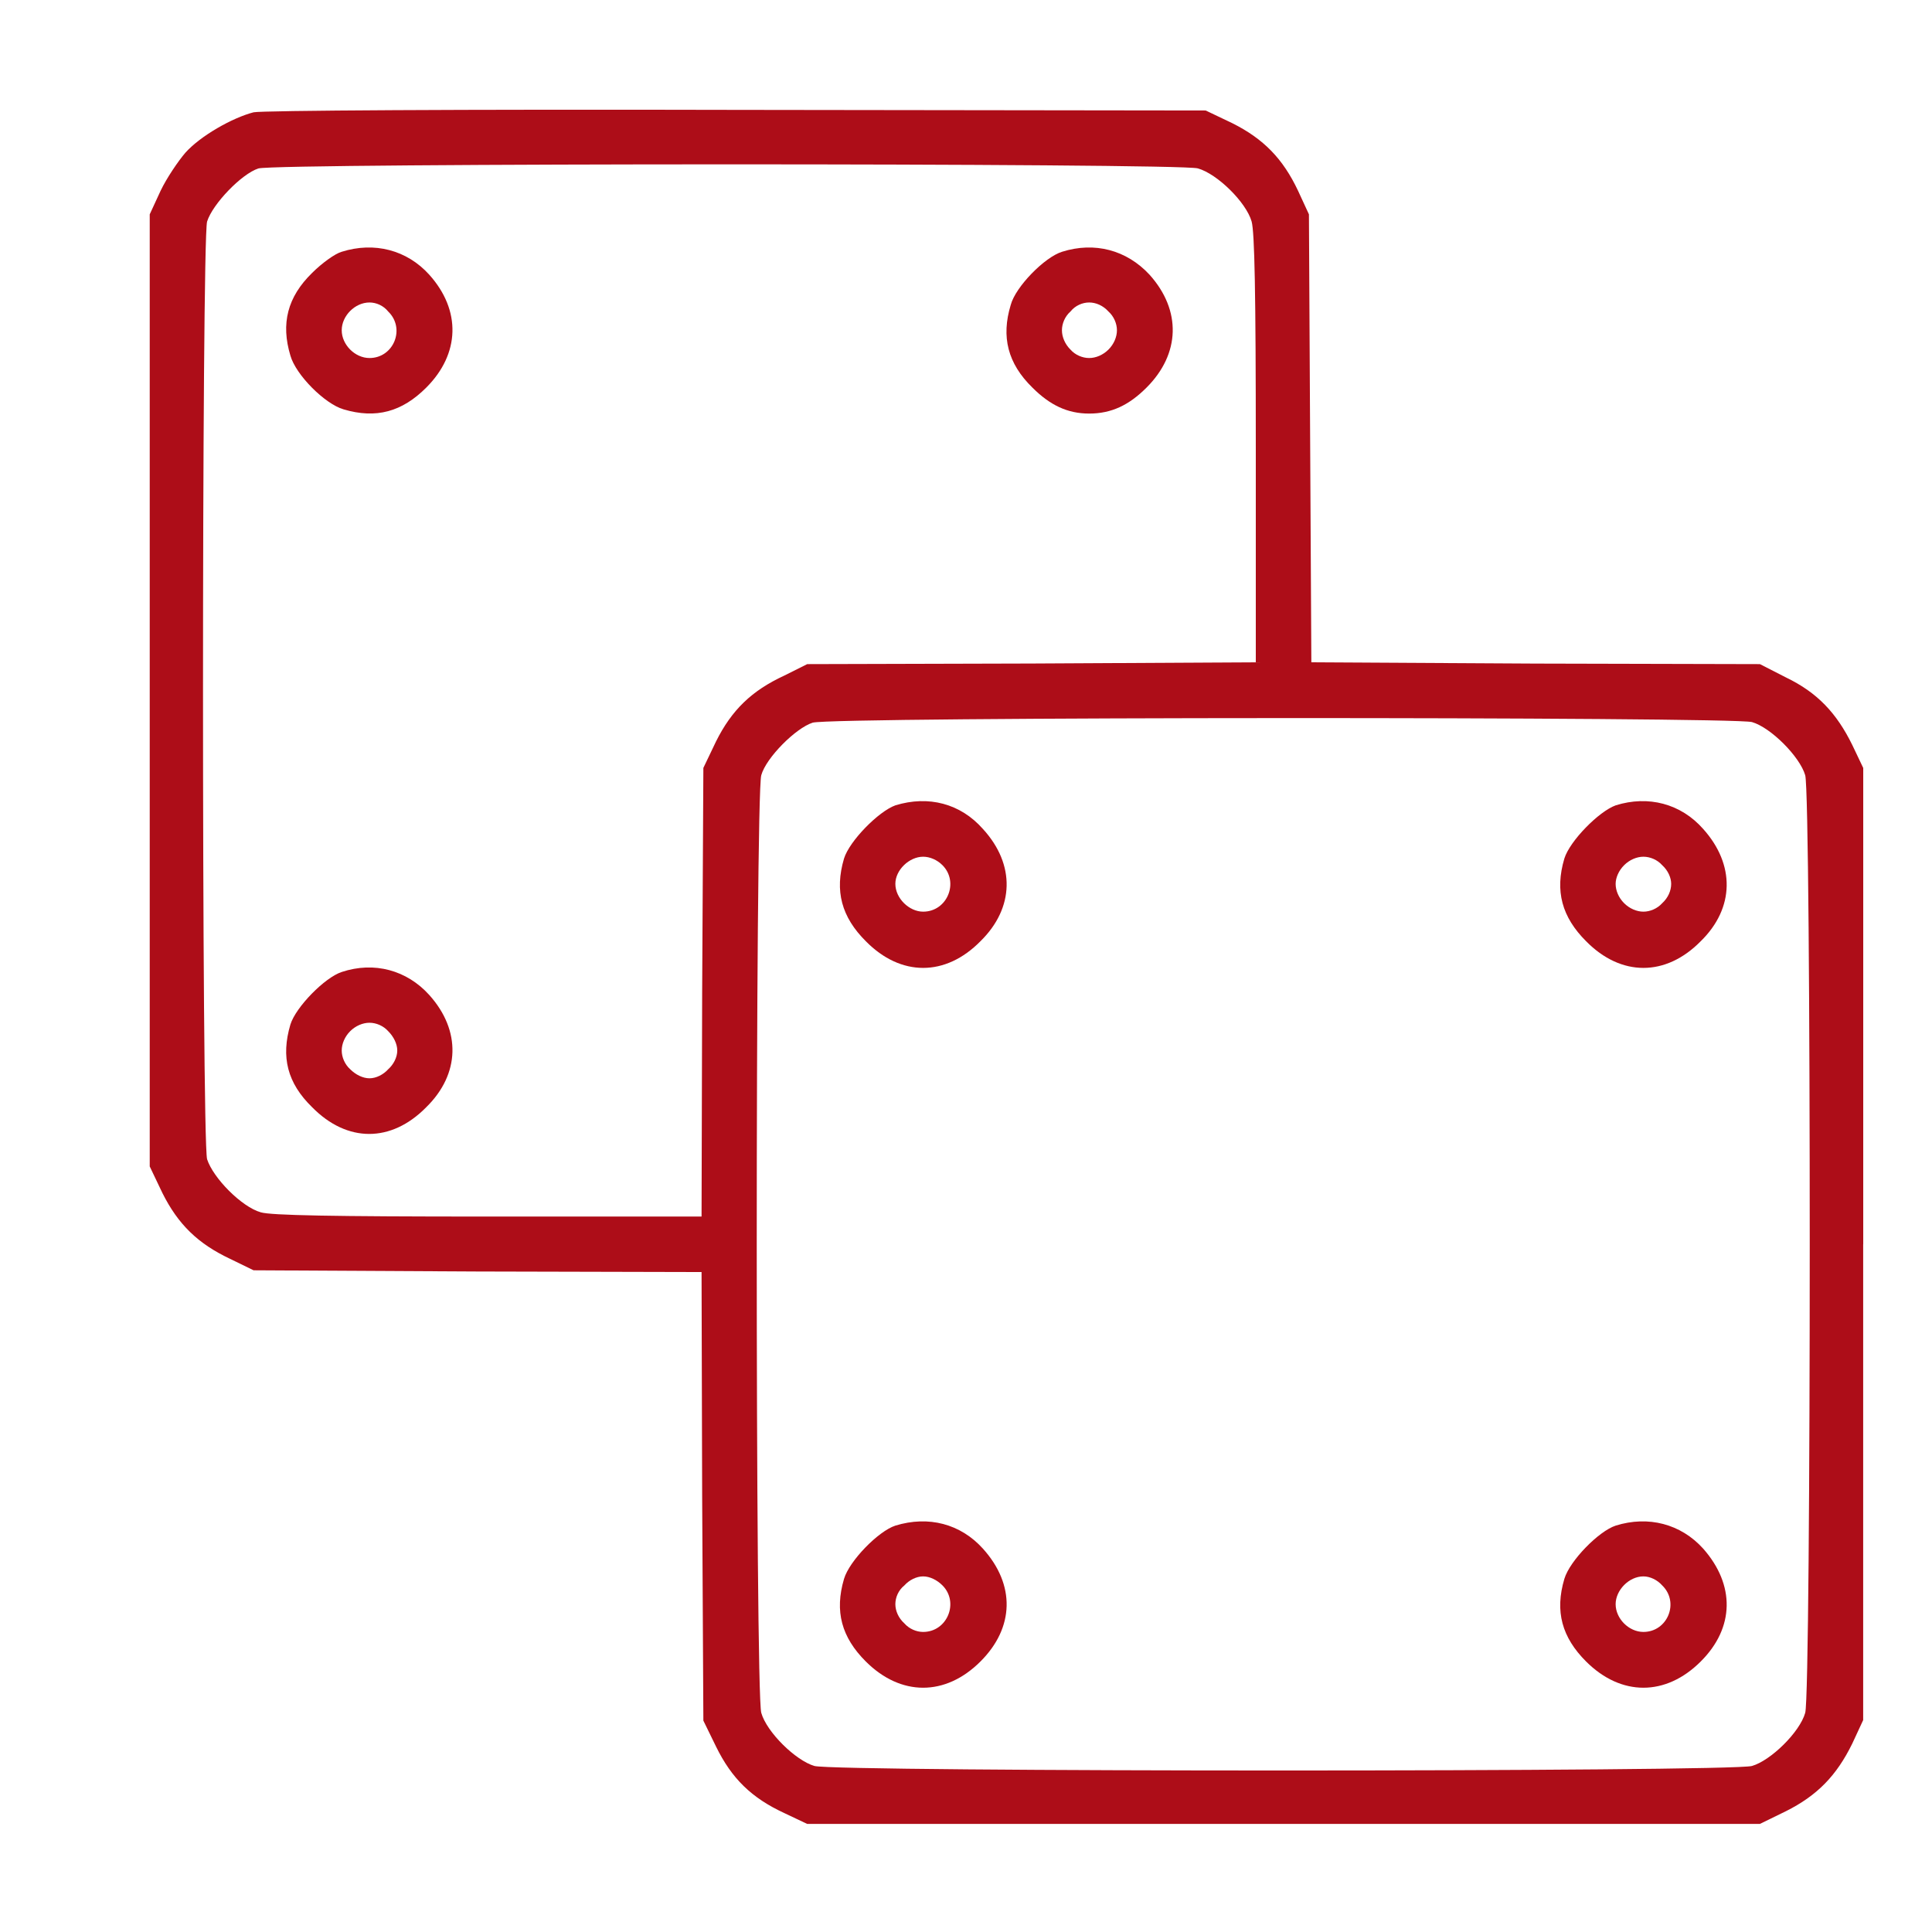
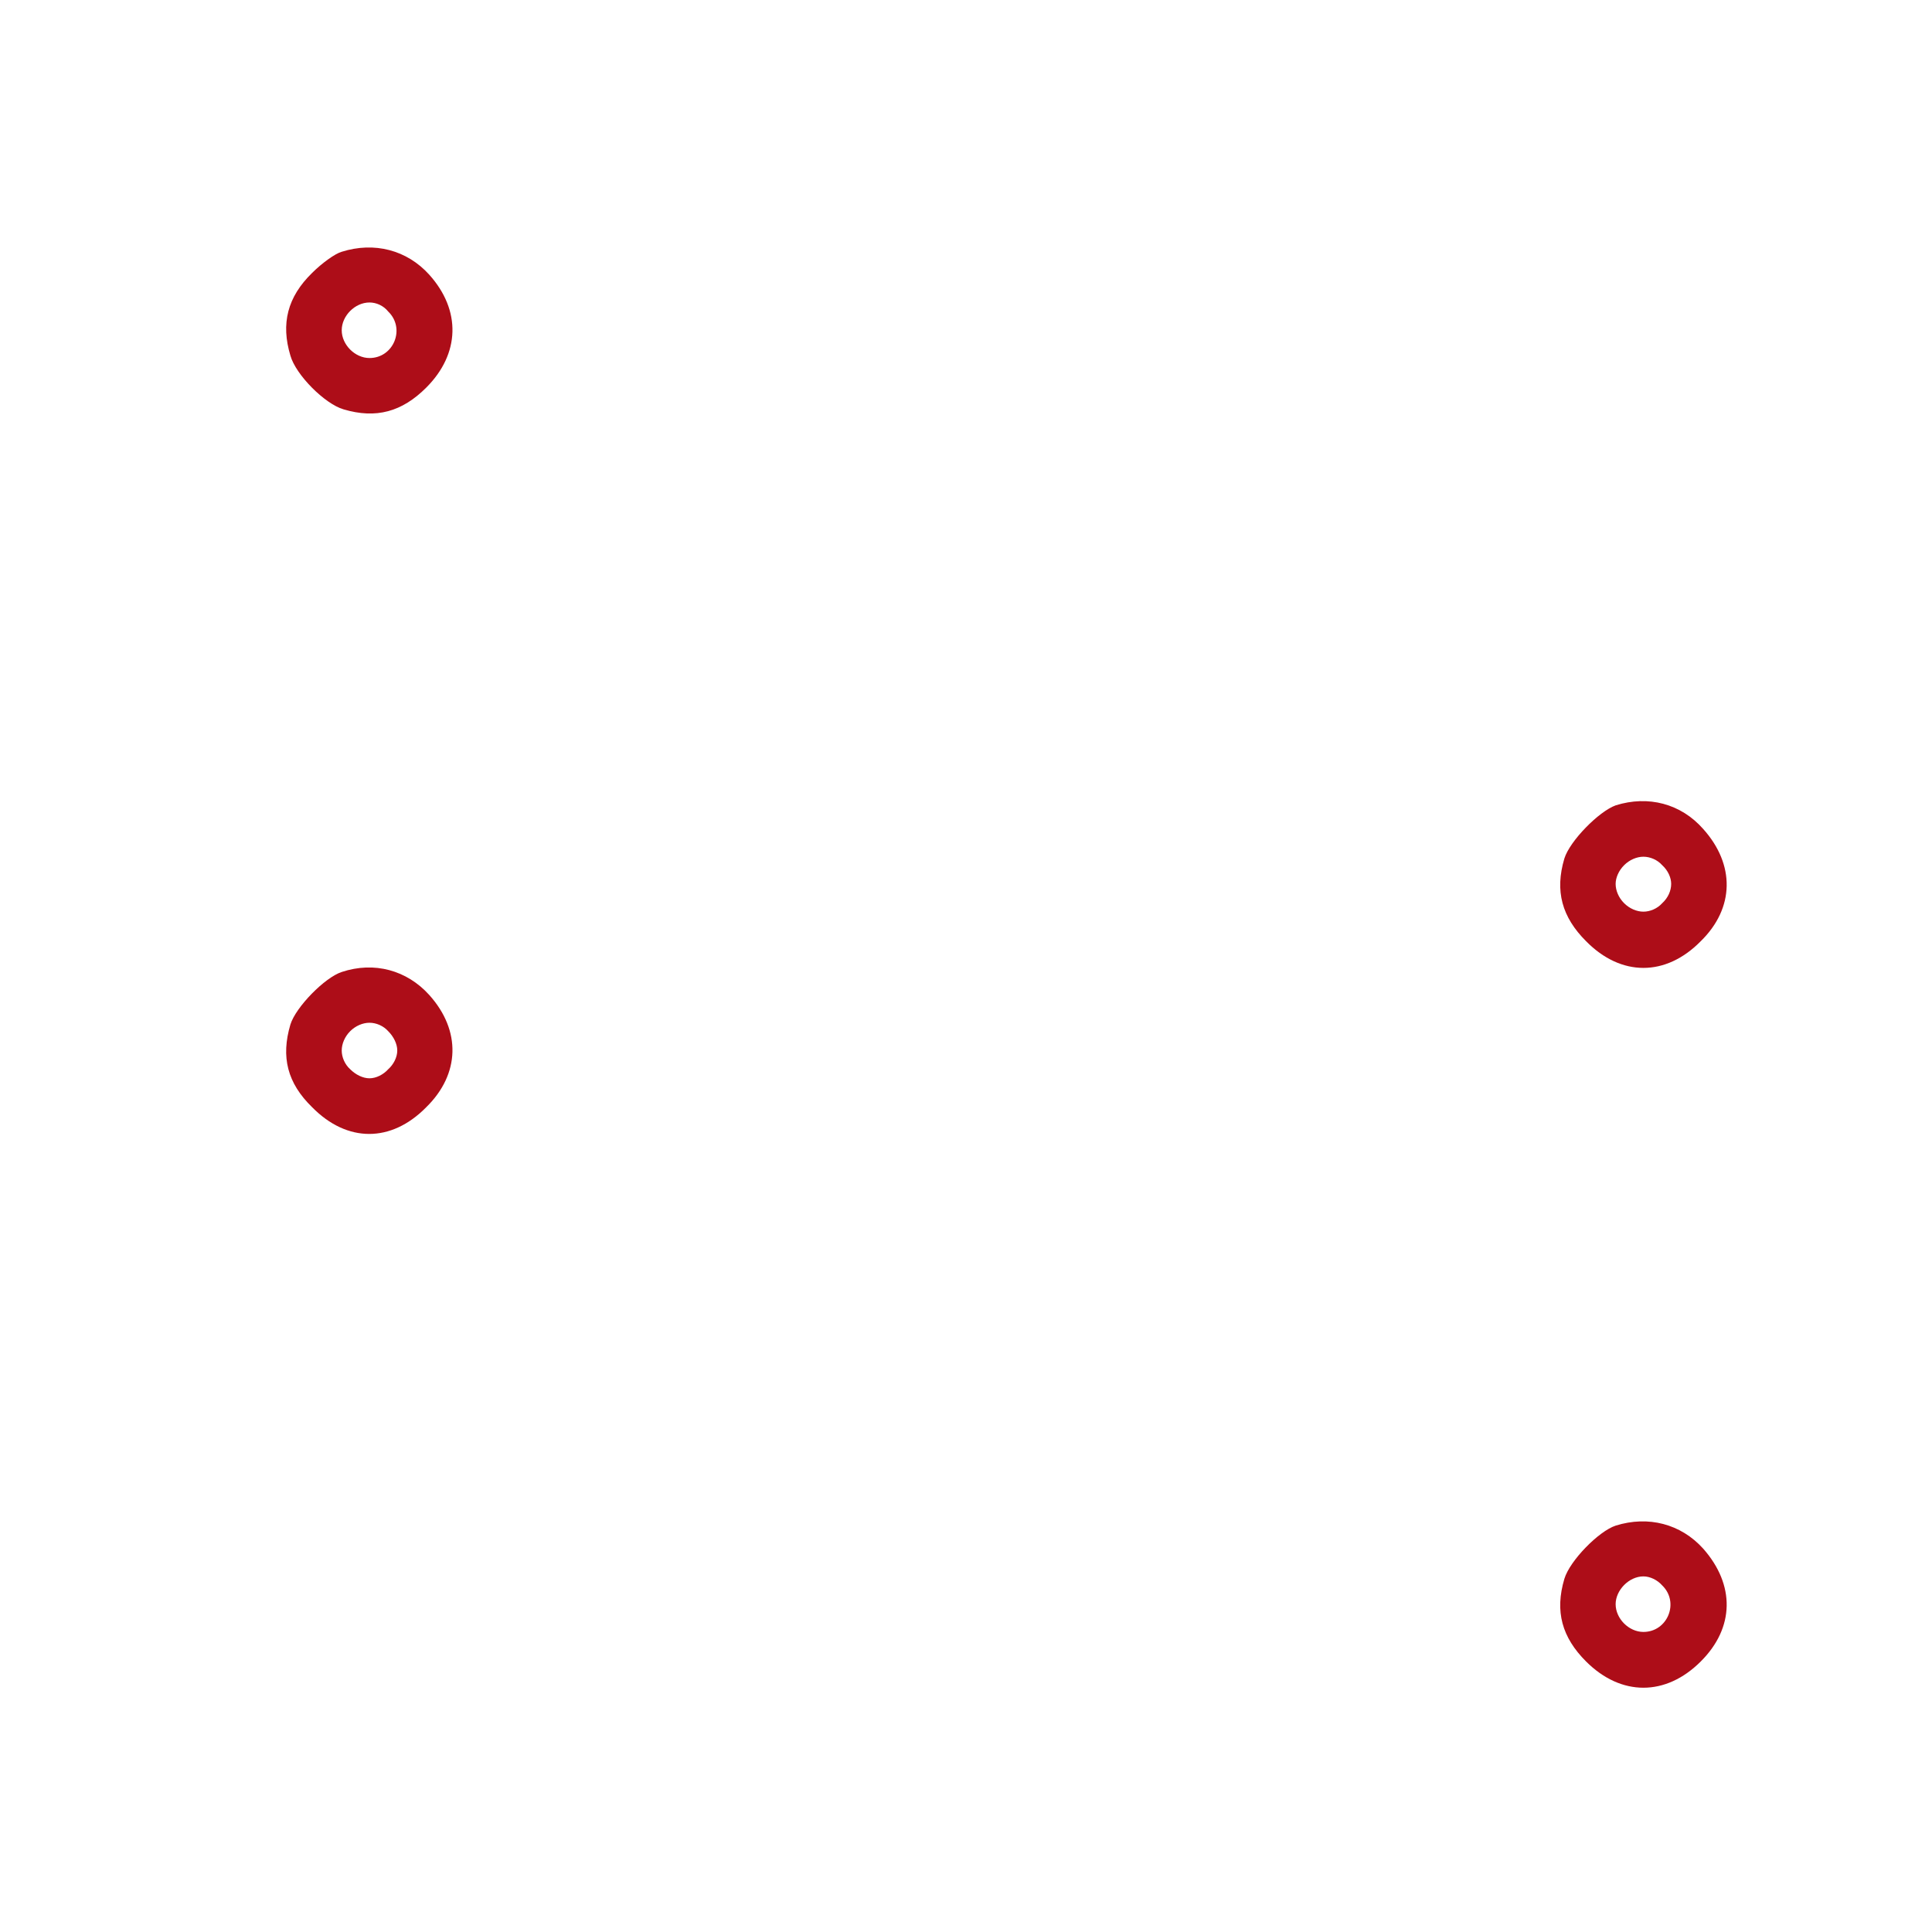
<svg xmlns="http://www.w3.org/2000/svg" version="1.1" x="0px" y="0px" width="32px" height="32px" viewBox="0 0 32 32" xml:space="preserve">
  <g id="New_Layer">
    <g>
      <g id="XMLID_1_">
        <g>
-           <path fill="#AD0D18" d="M30.86,20.61v7.88l-0.181,0.39c-0.26,0.53-0.58,0.86-1.1,1.12l-0.43,0.21H21.26h-7.89l-0.38-0.18      c-0.54-0.25-0.87-0.57-1.13-1.101l-0.21-0.43l-0.02-3.72l-0.01-3.71L7.91,21.06L4.2,21.04l-0.39-0.19      c-0.53-0.25-0.86-0.569-1.12-1.09L2.48,19.32v-7.88V3.55l0.18-0.39c0.1-0.21,0.29-0.49,0.41-0.63C3.32,2.25,3.85,1.95,4.2,1.86      c0.13-0.03,3.43-0.051,8-0.04l7.77,0.01l0.44,0.21c0.52,0.26,0.84,0.59,1.09,1.12l0.18,0.39L21.7,7.26l0.02,3.71l3.71,0.021      L29.15,11l0.43,0.22c0.52,0.25,0.84,0.59,1.1,1.12l0.181,0.38V20.61z M29.9,28.37c0.1-0.34,0.1-15.18,0-15.53      c-0.091-0.31-0.57-0.79-0.881-0.88c-0.319-0.09-15.26-0.09-15.56,0.01c-0.28,0.09-0.77,0.58-0.85,0.87      c-0.1,0.351-0.1,15.19,0,15.53c0.09,0.32,0.57,0.79,0.88,0.88c0.34,0.1,15.18,0.1,15.529,0C29.33,29.16,29.81,28.69,29.9,28.37z       M20.8,10.97V7.44c0-2.61-0.02-3.591-0.069-3.771c-0.091-0.32-0.57-0.79-0.891-0.88S4.59,2.7,4.28,2.79      C4,2.88,3.52,3.38,3.43,3.67c-0.09,0.34-0.09,15.18,0,15.53c0.1,0.31,0.57,0.79,0.89,0.88c0.17,0.05,1.16,0.07,3.76,0.07h3.54      l0.01-3.721l0.02-3.71l0.21-0.439c0.26-0.521,0.59-0.84,1.13-1.09L13.37,11l3.72-0.01L20.8,10.97z" />
          <path fill="#AD0D18" d="M28.21,13.73c0.53,0.59,0.521,1.31-0.04,1.859c-0.58,0.59-1.32,0.59-1.9,0      c-0.399-0.399-0.52-0.83-0.359-1.37c0.09-0.29,0.57-0.779,0.85-0.88C27.3,13.17,27.84,13.31,28.21,13.73z M27.68,14.64      c0-0.1-0.05-0.22-0.149-0.31c-0.08-0.09-0.2-0.14-0.311-0.14c-0.109,0-0.229,0.05-0.319,0.14c-0.091,0.09-0.141,0.21-0.141,0.31      c0,0.11,0.05,0.23,0.141,0.32c0.09,0.09,0.21,0.14,0.319,0.14c0.11,0,0.23-0.05,0.311-0.14C27.63,14.87,27.68,14.75,27.68,14.64      z" />
          <path fill="#AD0D18" d="M28.21,25.65c0.53,0.6,0.521,1.31-0.04,1.869c-0.58,0.58-1.32,0.58-1.9,0      c-0.399-0.399-0.52-0.829-0.359-1.369c0.09-0.301,0.57-0.79,0.85-0.881C27.3,25.1,27.84,25.24,28.21,25.65z M27.22,27.03      c0.4,0,0.601-0.49,0.311-0.771c-0.08-0.09-0.2-0.149-0.311-0.149c-0.239,0-0.46,0.229-0.46,0.46      C26.76,26.81,26.98,27.03,27.22,27.03z" />
-           <path fill="#AD0D18" d="M19.04,4.55c0.53,0.59,0.51,1.311-0.05,1.87c-0.29,0.29-0.58,0.43-0.95,0.43      c-0.36,0-0.65-0.14-0.94-0.43c-0.409-0.4-0.52-0.84-0.359-1.37c0.08-0.3,0.56-0.79,0.85-0.88C18.13,4,18.66,4.14,19.04,4.55z       M18.5,5.47c0-0.109-0.05-0.229-0.14-0.31c-0.091-0.101-0.21-0.15-0.32-0.15s-0.23,0.05-0.31,0.15      c-0.091,0.08-0.141,0.2-0.141,0.31c0,0.11,0.05,0.23,0.141,0.32c0.079,0.09,0.199,0.14,0.31,0.14s0.229-0.05,0.32-0.14      C18.45,5.7,18.5,5.58,18.5,5.47z" />
-           <path fill="#AD0D18" d="M16.28,13.73c0.541,0.59,0.52,1.31-0.04,1.859c-0.58,0.59-1.32,0.59-1.9,0      c-0.4-0.399-0.52-0.83-0.36-1.37c0.09-0.29,0.57-0.779,0.85-0.88C15.38,13.17,15.91,13.31,16.28,13.73z M15.29,15.1      c0.4,0,0.6-0.489,0.32-0.77c-0.09-0.09-0.21-0.14-0.32-0.14c-0.23,0-0.46,0.22-0.46,0.449C14.83,14.88,15.06,15.1,15.29,15.1z" />
-           <path fill="#AD0D18" d="M16.28,25.65c0.541,0.6,0.52,1.31-0.04,1.869c-0.58,0.58-1.32,0.58-1.9,0      c-0.4-0.399-0.52-0.829-0.36-1.369c0.09-0.301,0.57-0.79,0.85-0.881C15.38,25.1,15.91,25.24,16.28,25.65z M15.29,27.03      c0.4,0,0.6-0.49,0.32-0.771c-0.09-0.09-0.21-0.149-0.32-0.149s-0.23,0.06-0.31,0.149c-0.1,0.08-0.15,0.2-0.15,0.311      c0,0.109,0.05,0.229,0.15,0.319C15.06,26.98,15.18,27.03,15.29,27.03z" />
          <path fill="#AD0D18" d="M7.11,4.55C7.64,5.14,7.62,5.86,7.06,6.42c-0.4,0.4-0.83,0.521-1.37,0.36C5.38,6.69,4.9,6.21,4.81,5.89      C4.65,5.36,4.76,4.92,5.17,4.52C5.33,4.36,5.55,4.2,5.66,4.17C6.2,4,6.74,4.14,7.11,4.55z M6.12,5.93c0.4,0,0.6-0.489,0.31-0.77      C6.35,5.06,6.23,5.01,6.12,5.01c-0.24,0-0.46,0.221-0.46,0.46C5.66,5.71,5.88,5.93,6.12,5.93z" />
          <path fill="#AD0D18" d="M7.11,16.48c0.53,0.59,0.51,1.31-0.05,1.859c-0.58,0.59-1.31,0.59-1.89,0      c-0.41-0.399-0.52-0.83-0.36-1.37c0.09-0.29,0.57-0.779,0.85-0.87C6.2,15.92,6.74,16.07,7.11,16.48z M6.58,17.4      c0-0.11-0.06-0.23-0.15-0.32c-0.08-0.09-0.2-0.14-0.31-0.14c-0.11,0-0.23,0.05-0.32,0.14c-0.09,0.09-0.14,0.21-0.14,0.32      c0,0.109,0.05,0.229,0.14,0.31c0.09,0.09,0.21,0.15,0.32,0.15c0.11,0,0.23-0.061,0.31-0.15C6.52,17.63,6.58,17.51,6.58,17.4z" />
        </g>
        <g>
			</g>
      </g>
    </g>
  </g>
  <g id="MasterLayer_1">
</g>
</svg>